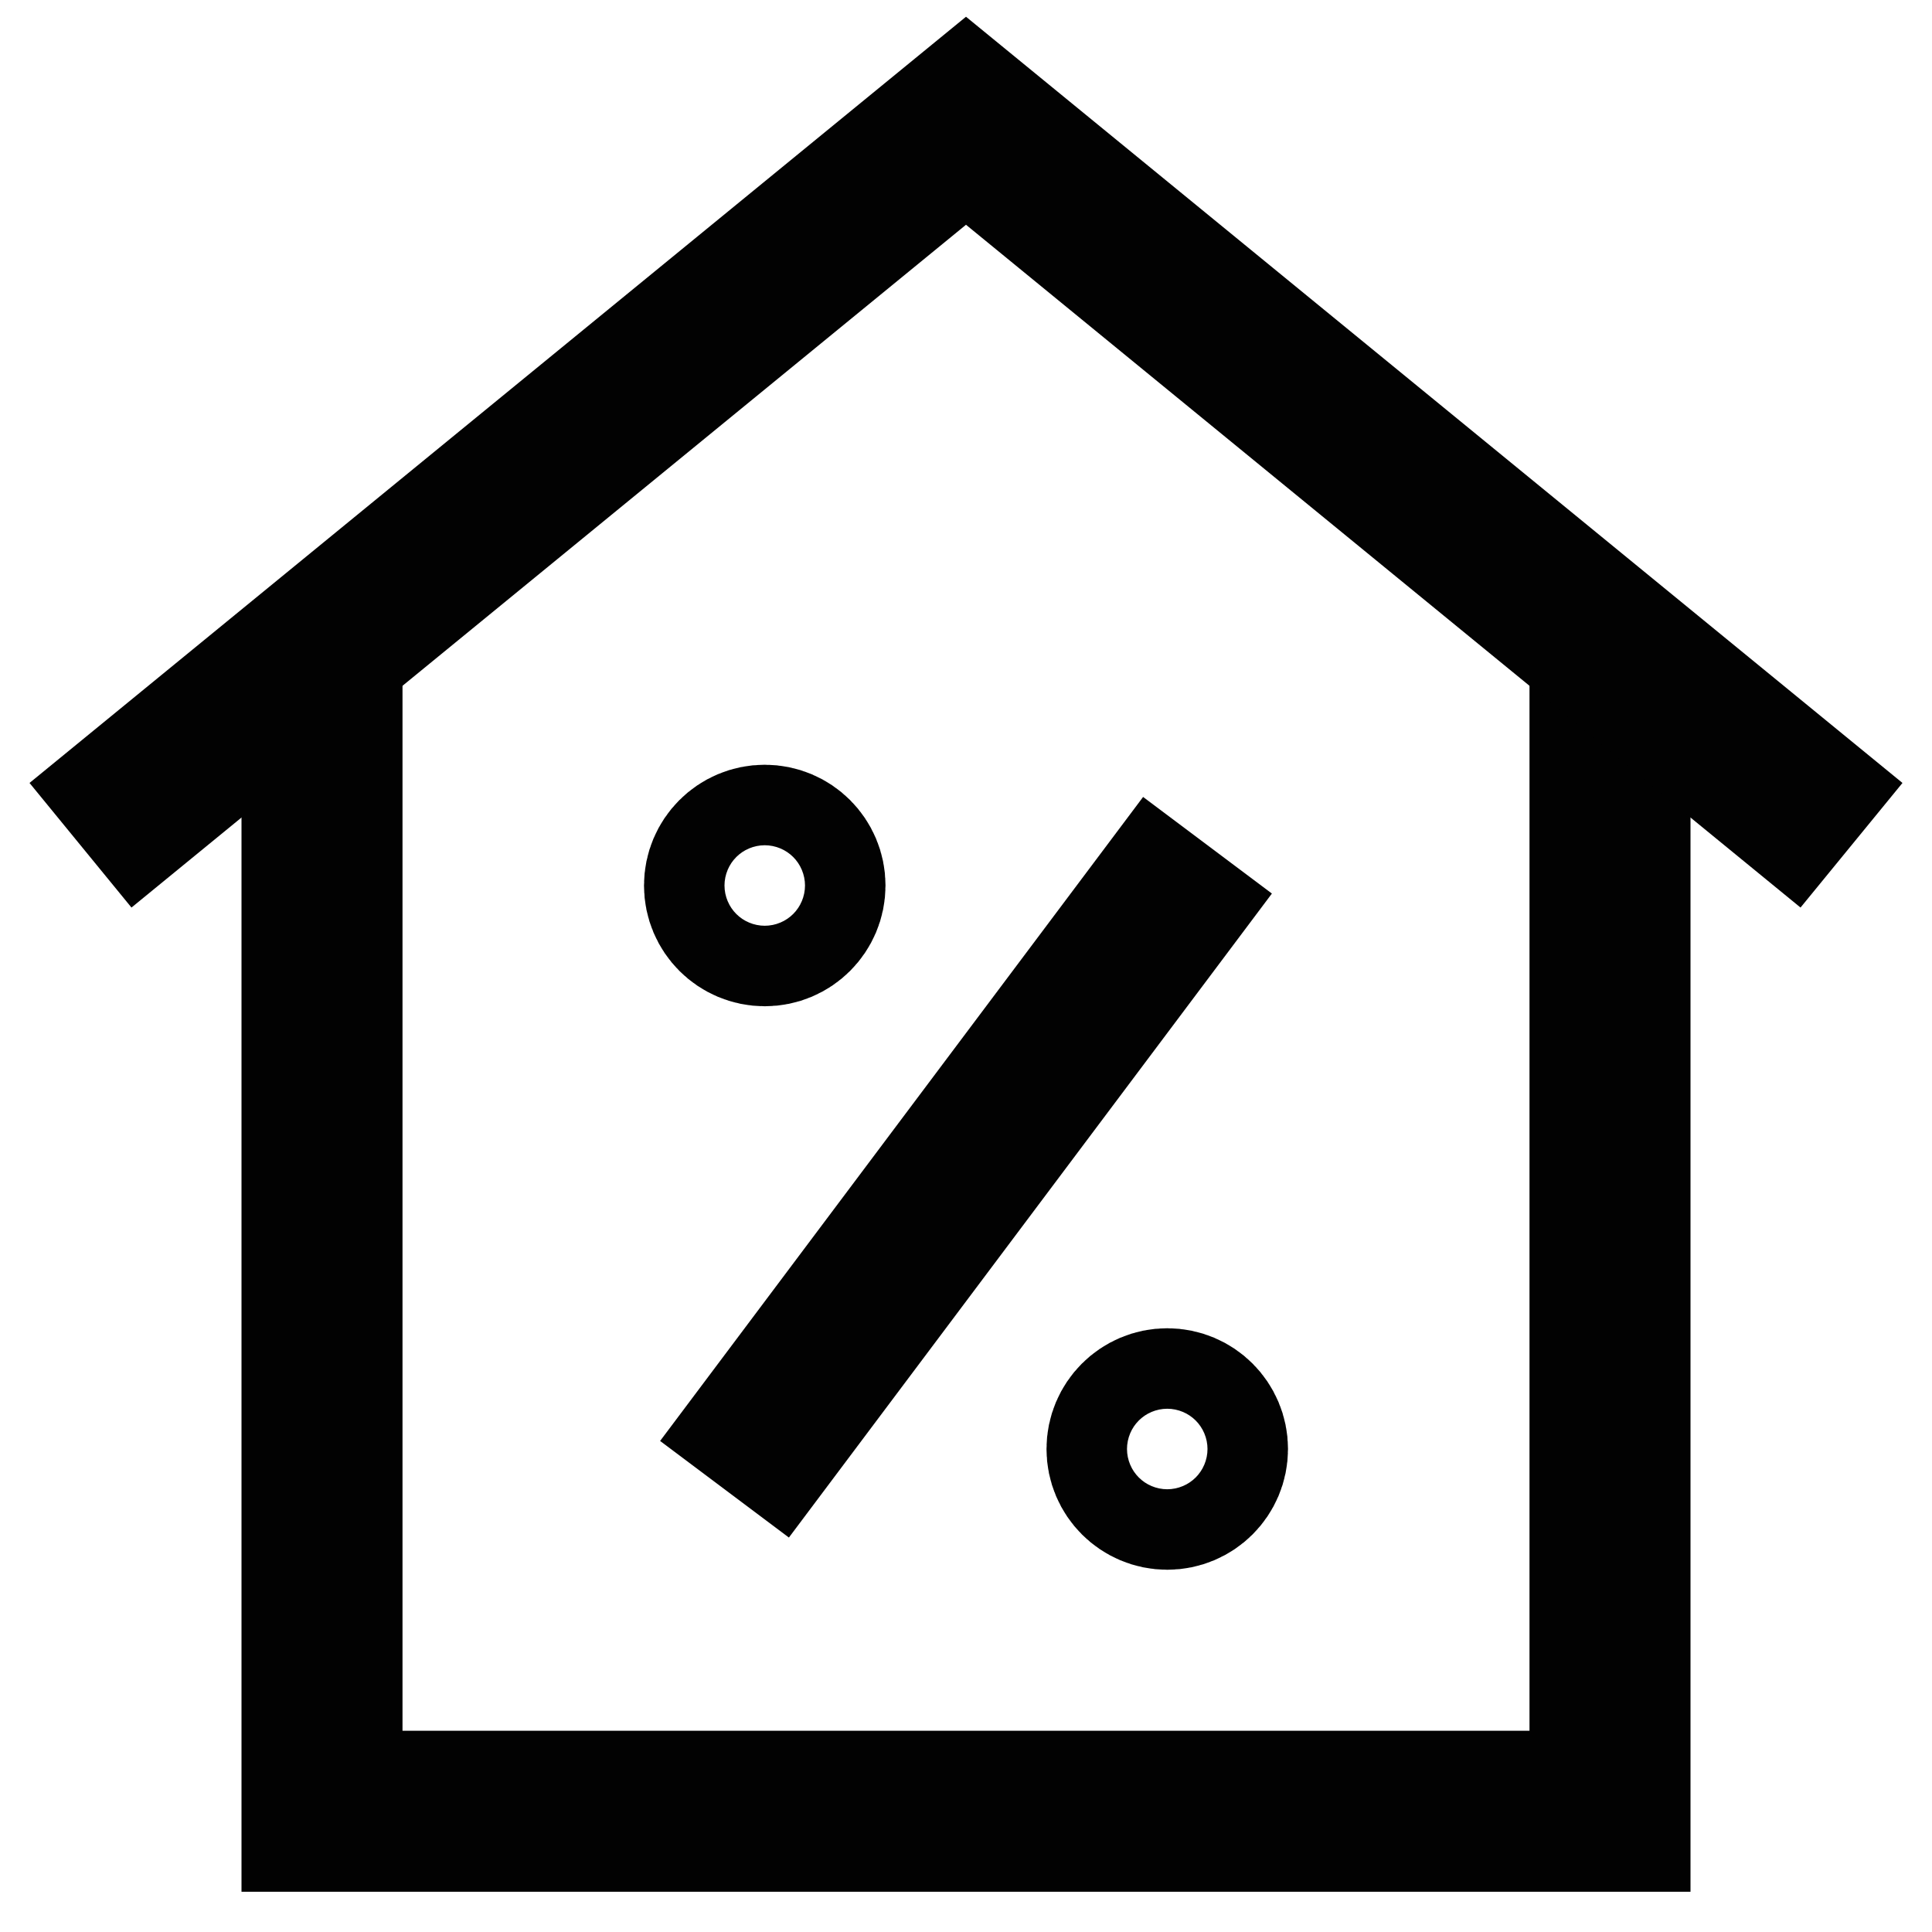
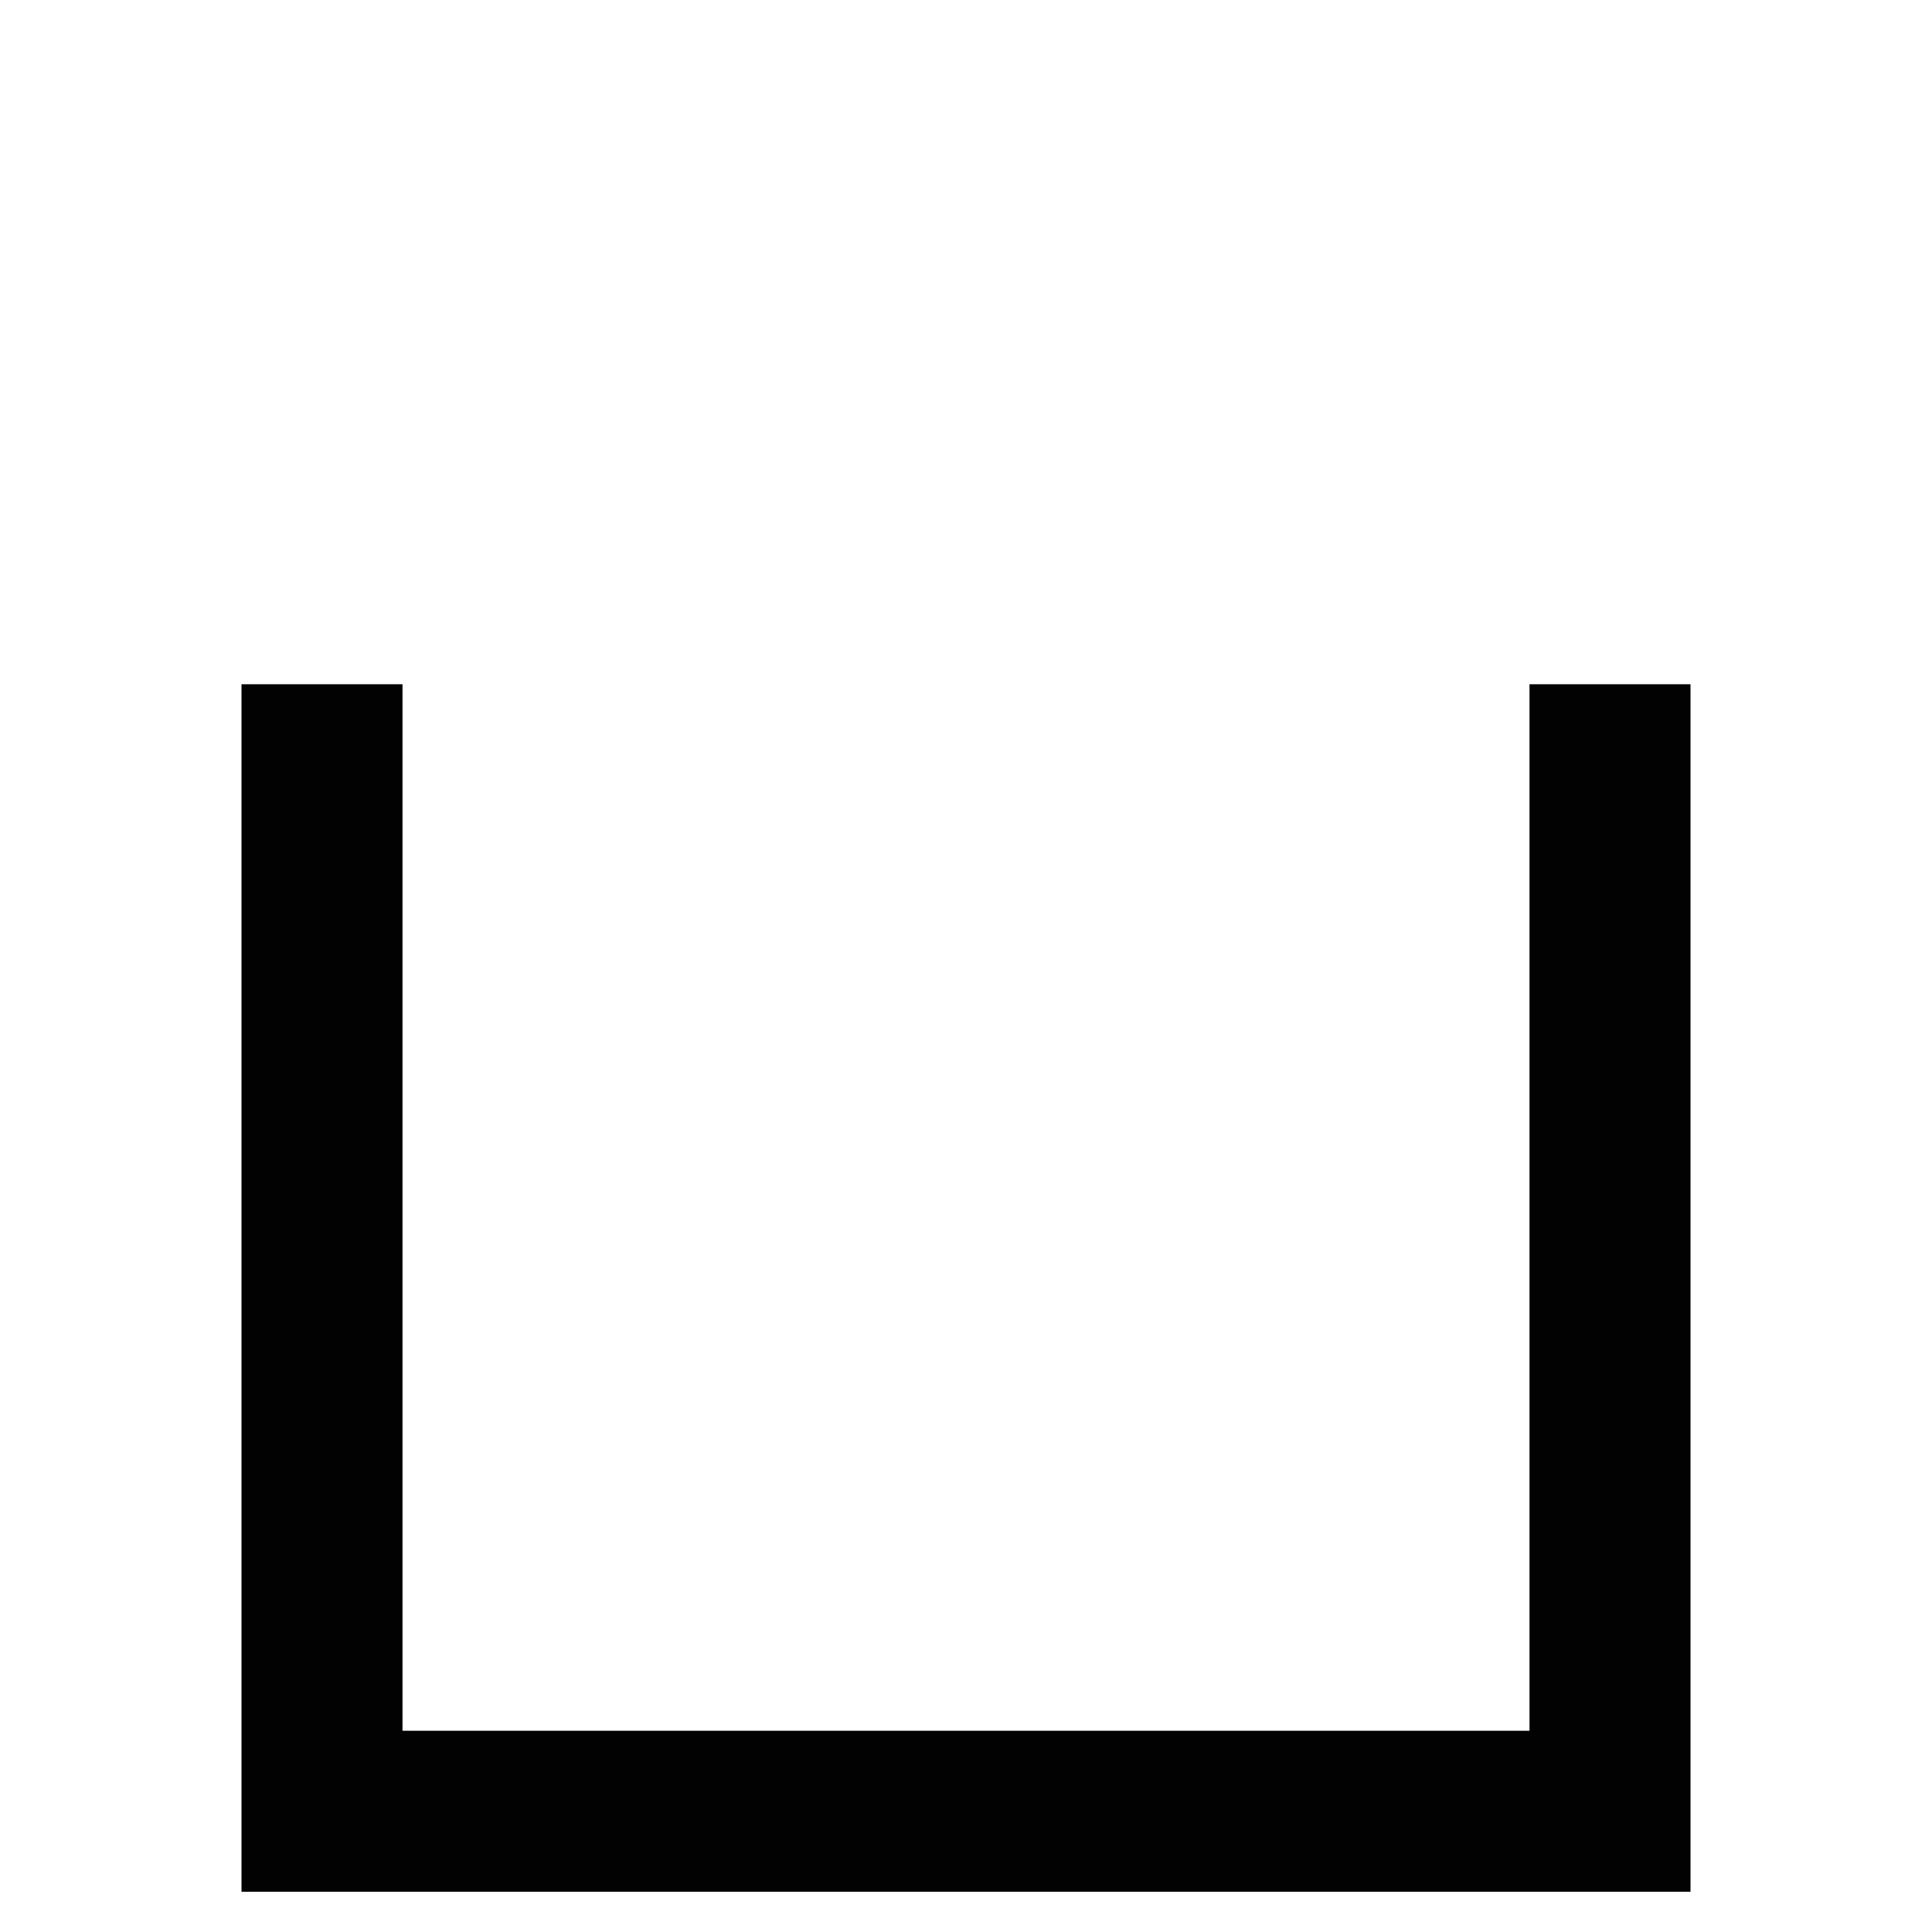
<svg xmlns="http://www.w3.org/2000/svg" id="Layer_1" data-name="Layer 1" viewBox="0 0 24 24">
  <defs>
    <style>.cls-1{fill:none;stroke:#020202;stroke-miterlimit:10;stroke-width:2px;}</style>
  </defs>
  <polyline class="cls-1" points="20 8.5 20 22.5 4 22.5 4 8.5" />
-   <polyline class="cls-1" points="23 10.5 12 1.5 1 10.5" />
-   <circle class="cls-1" cx="9.5" cy="11" r="0.5" />
-   <circle class="cls-1" cx="14.5" cy="18" r="0.5" />
-   <line class="cls-1" x1="15" y1="10.5" x2="9" y2="18.5" />
</svg>